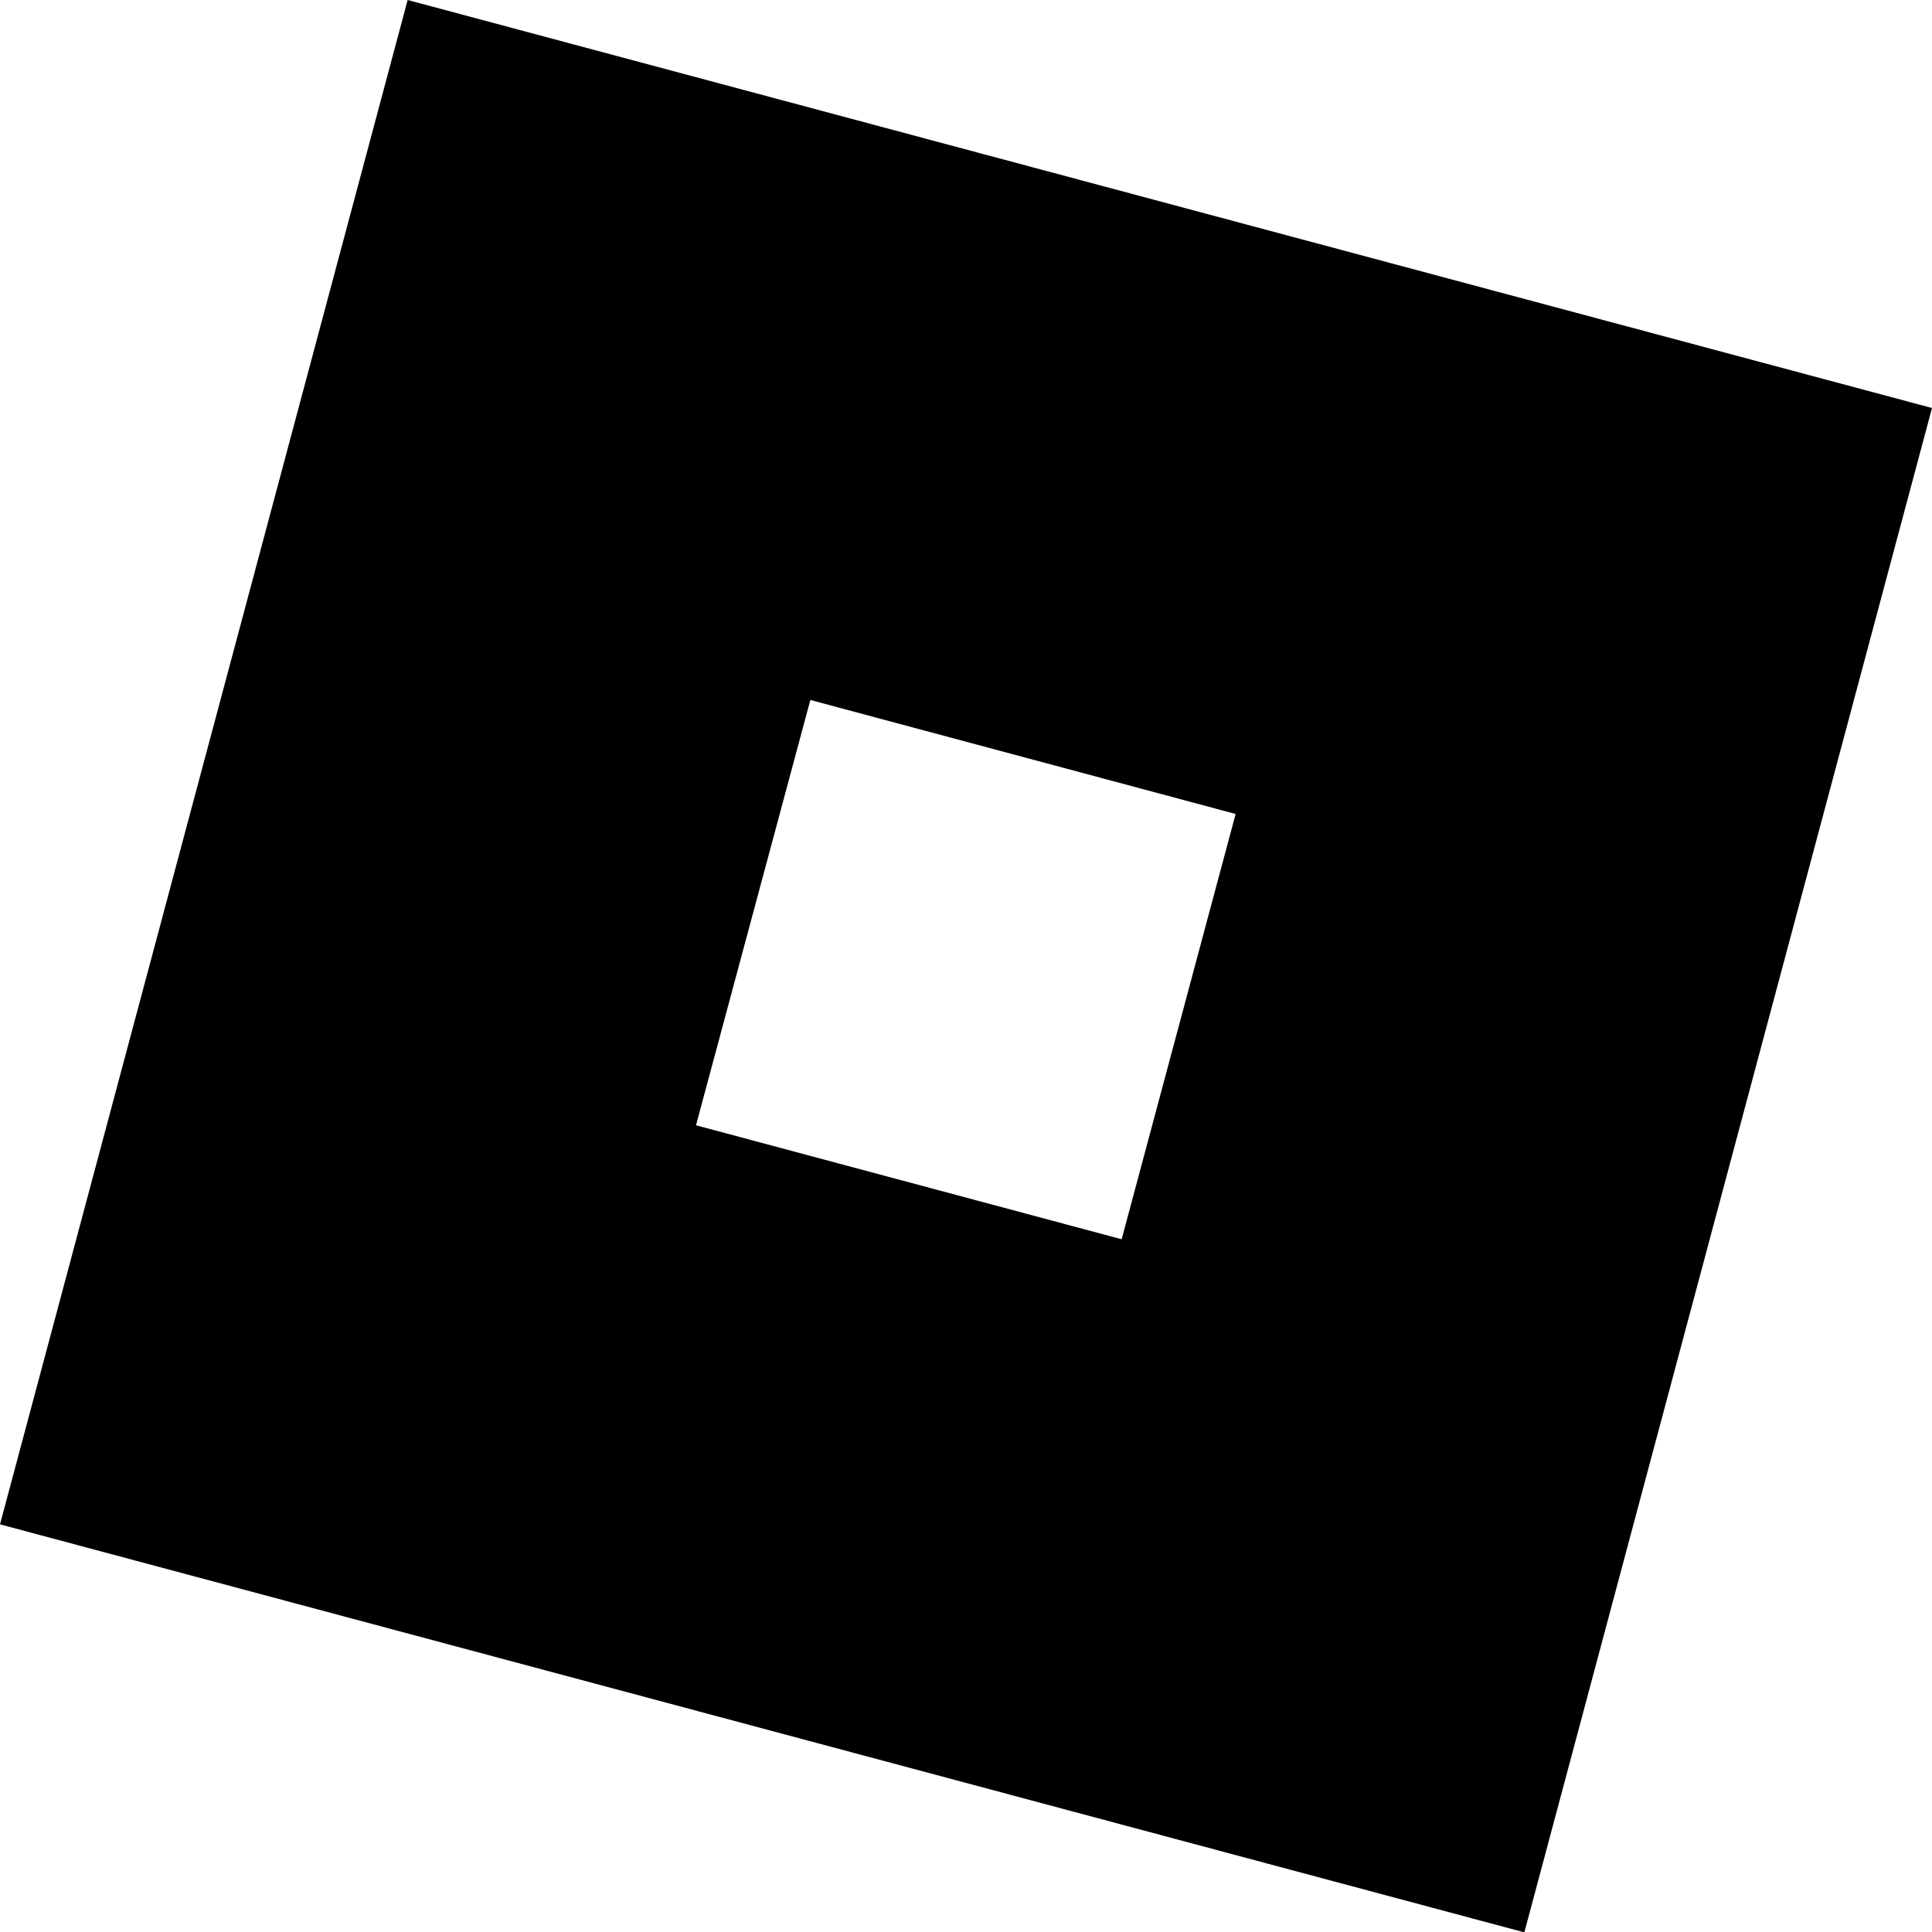
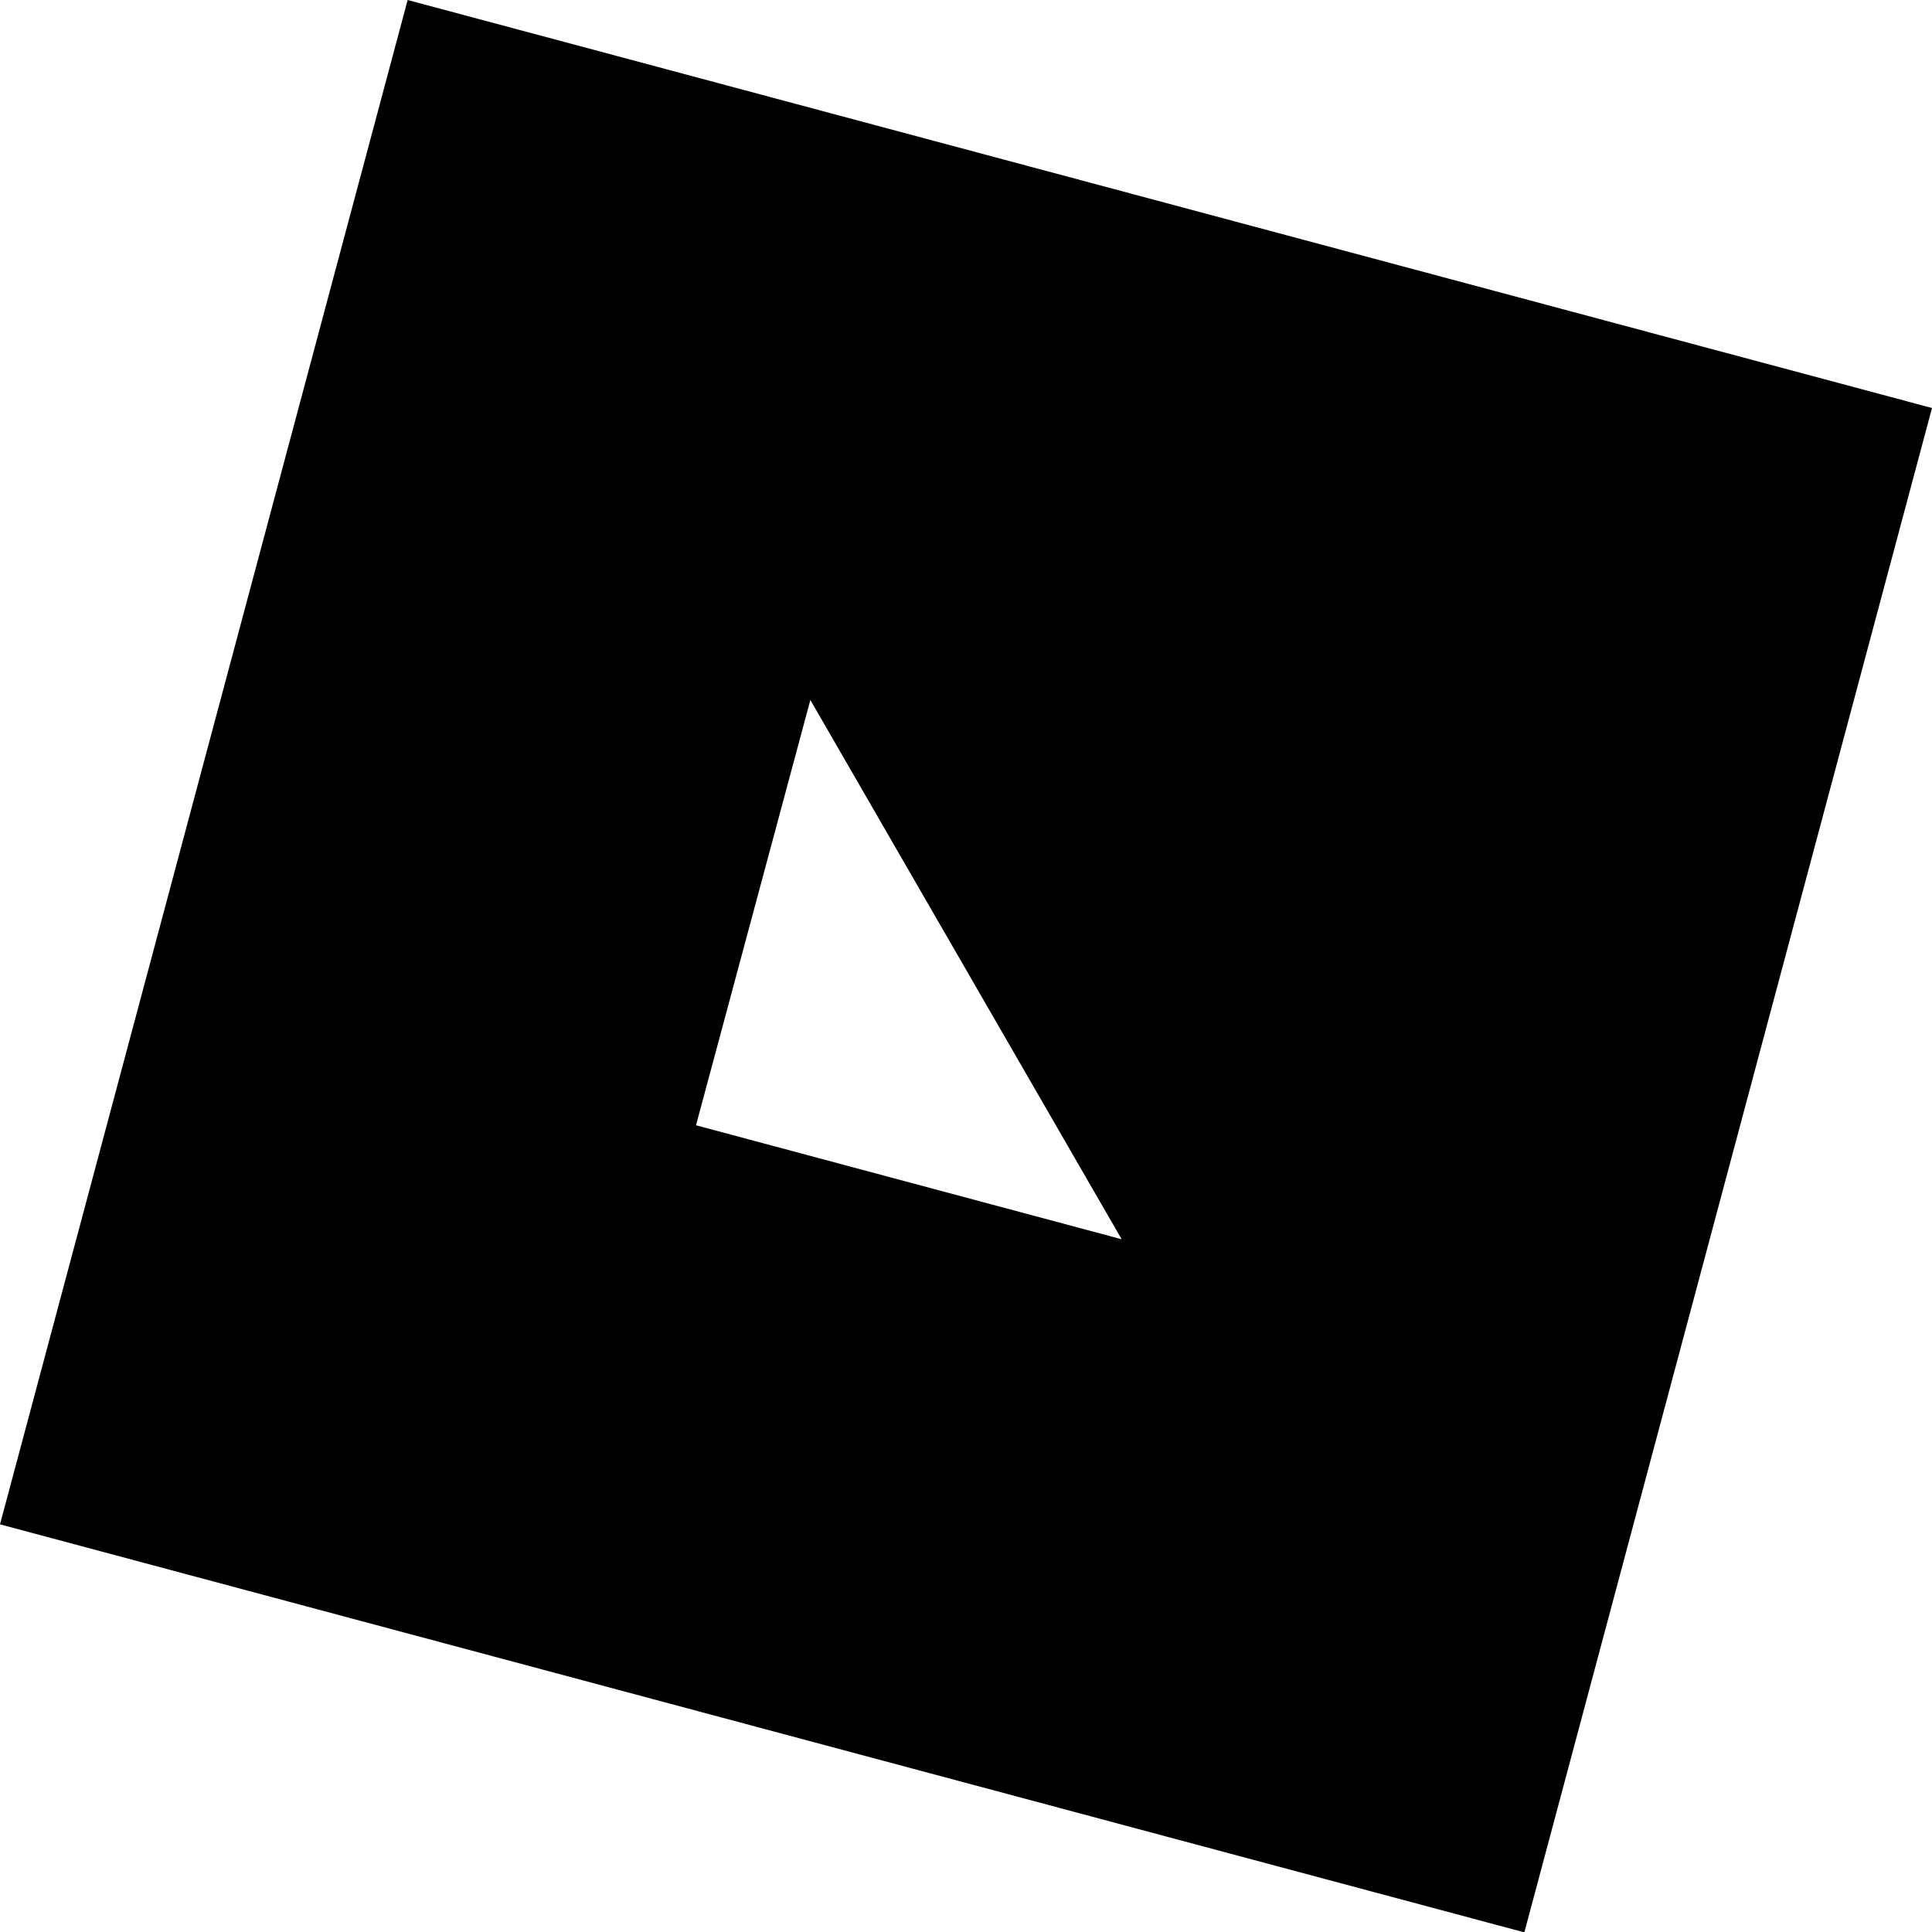
<svg xmlns="http://www.w3.org/2000/svg" width="16" height="16" viewBox="0 0 16 16" fill="none">
-   <path d="M3.376 0L0 12.624L12.624 16.003L16 3.379L3.376 0ZM6.711 5.797L10.233 6.741L9.289 10.263L5.764 9.319L6.711 5.797Z" fill="black" />
+   <path d="M3.376 0L0 12.624L12.624 16.003L16 3.379L3.376 0ZM6.711 5.797L9.289 10.263L5.764 9.319L6.711 5.797Z" fill="black" />
</svg>